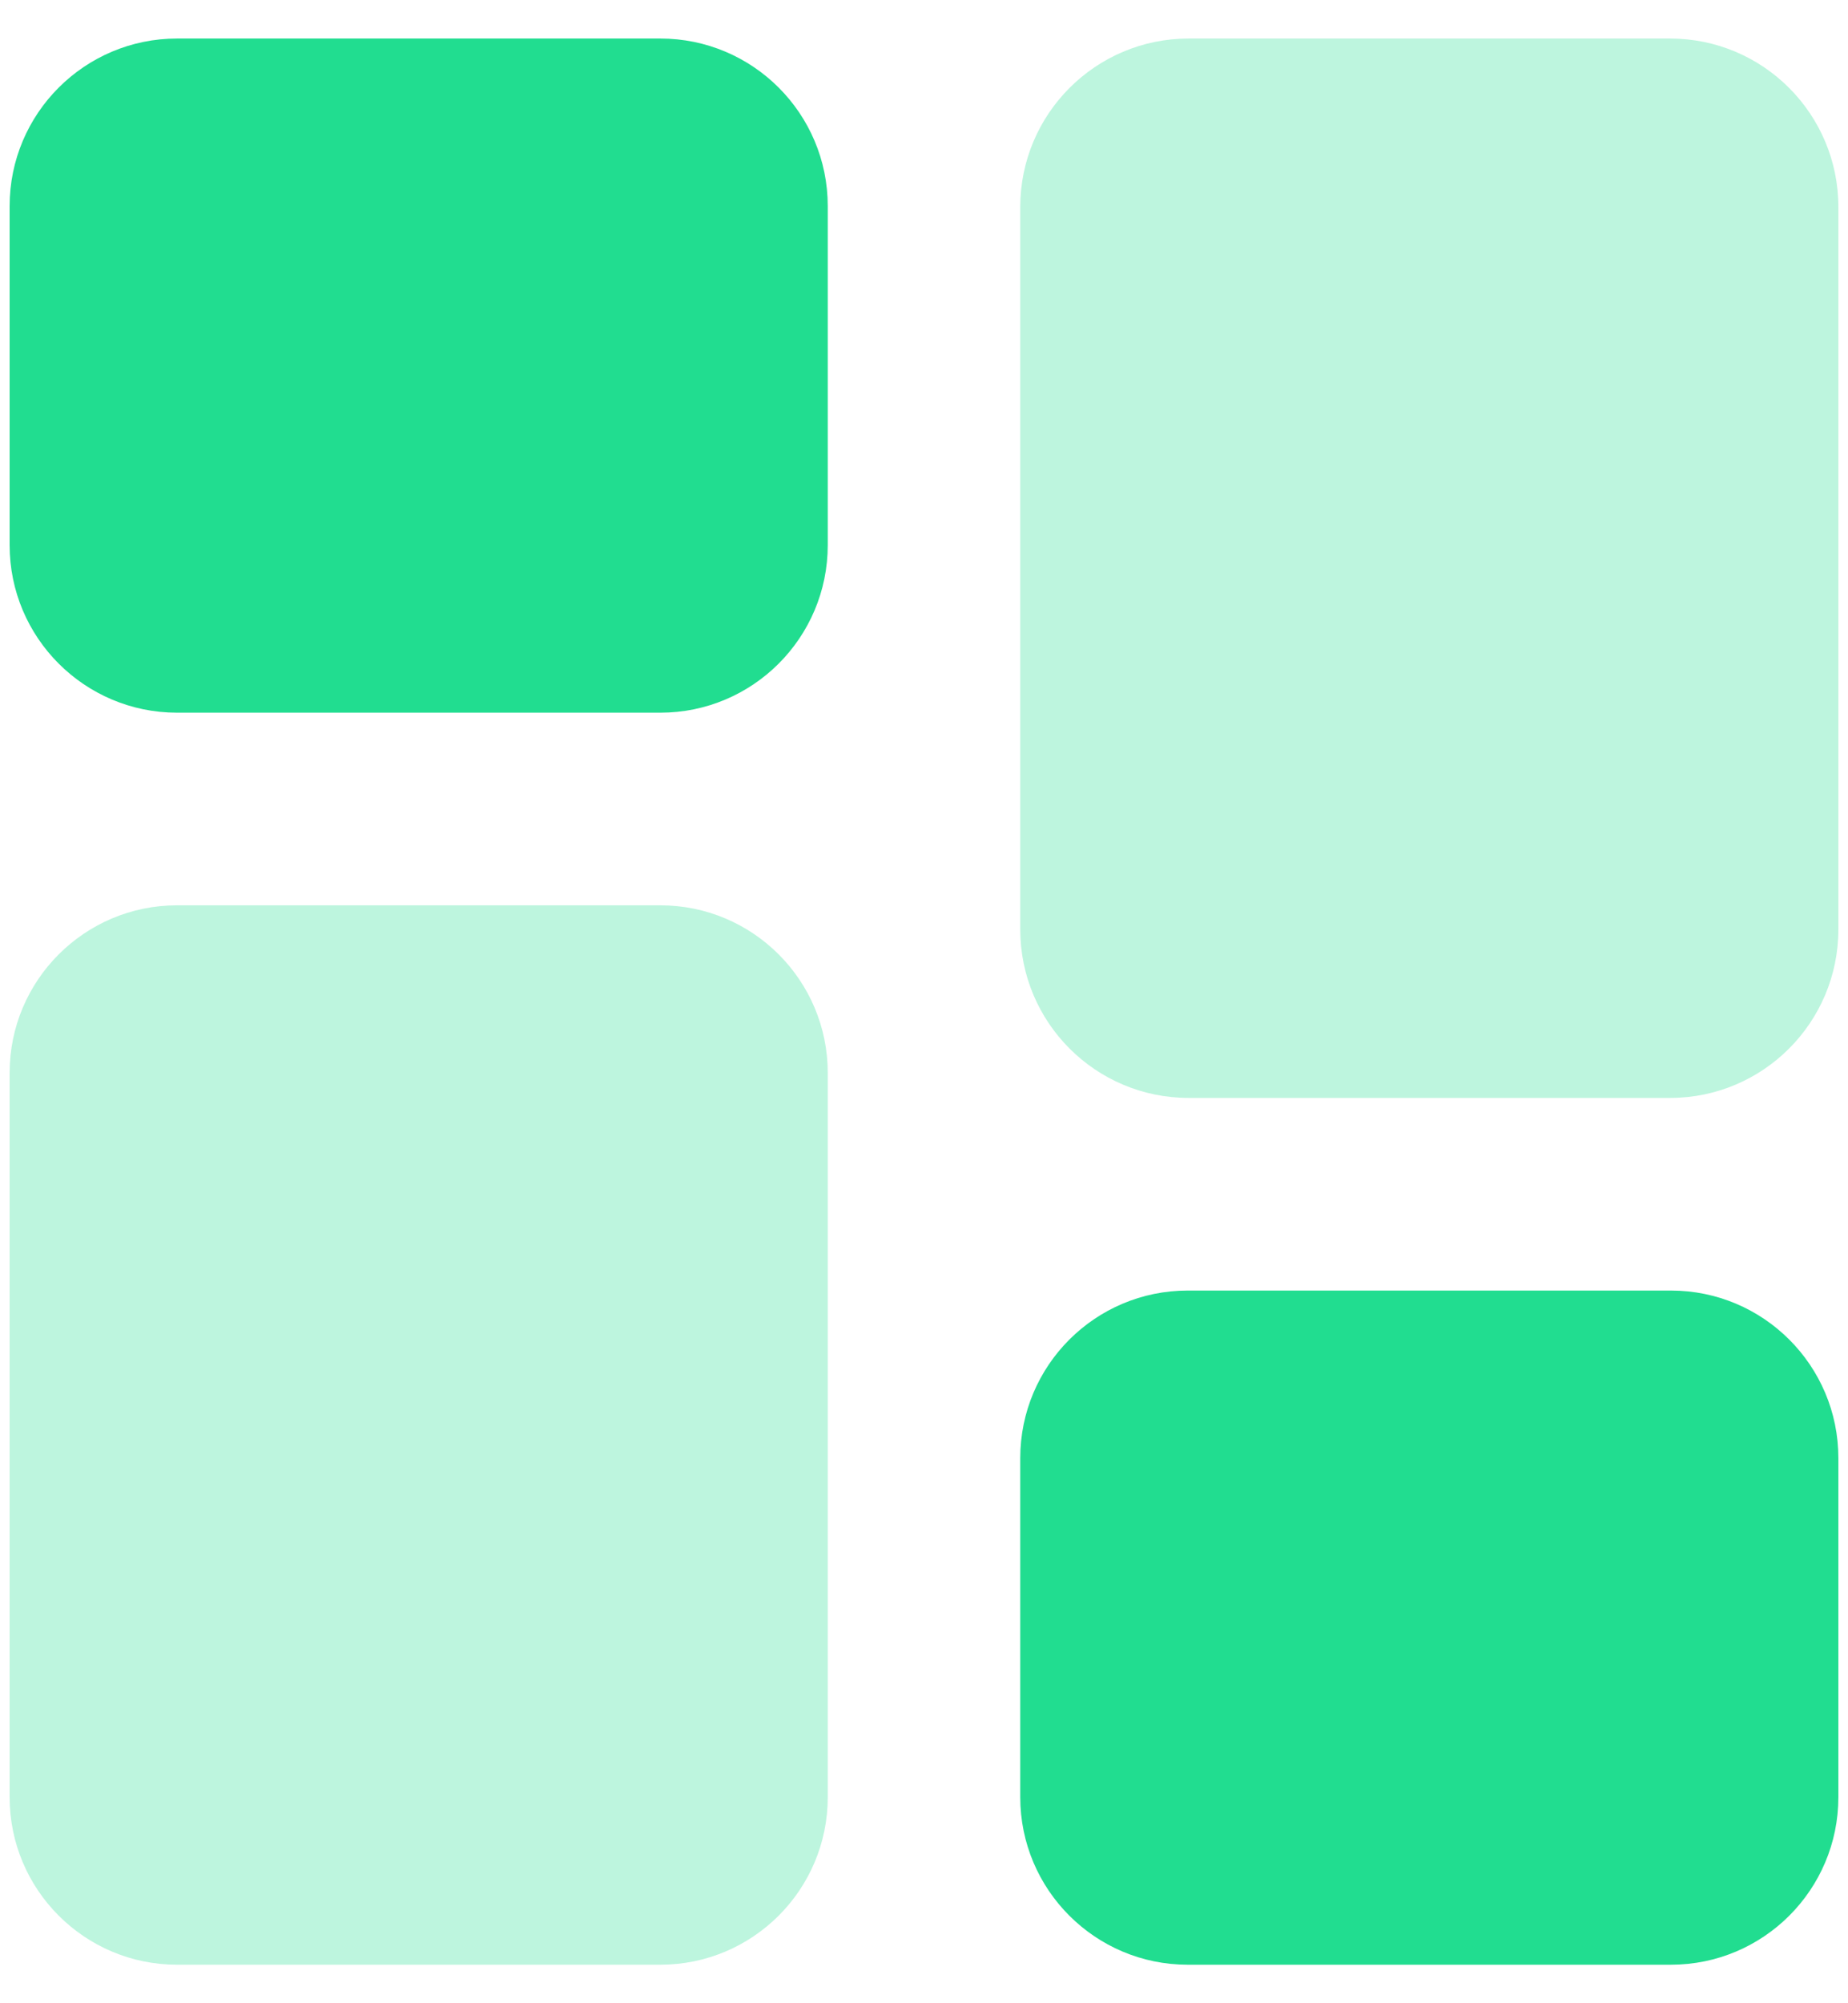
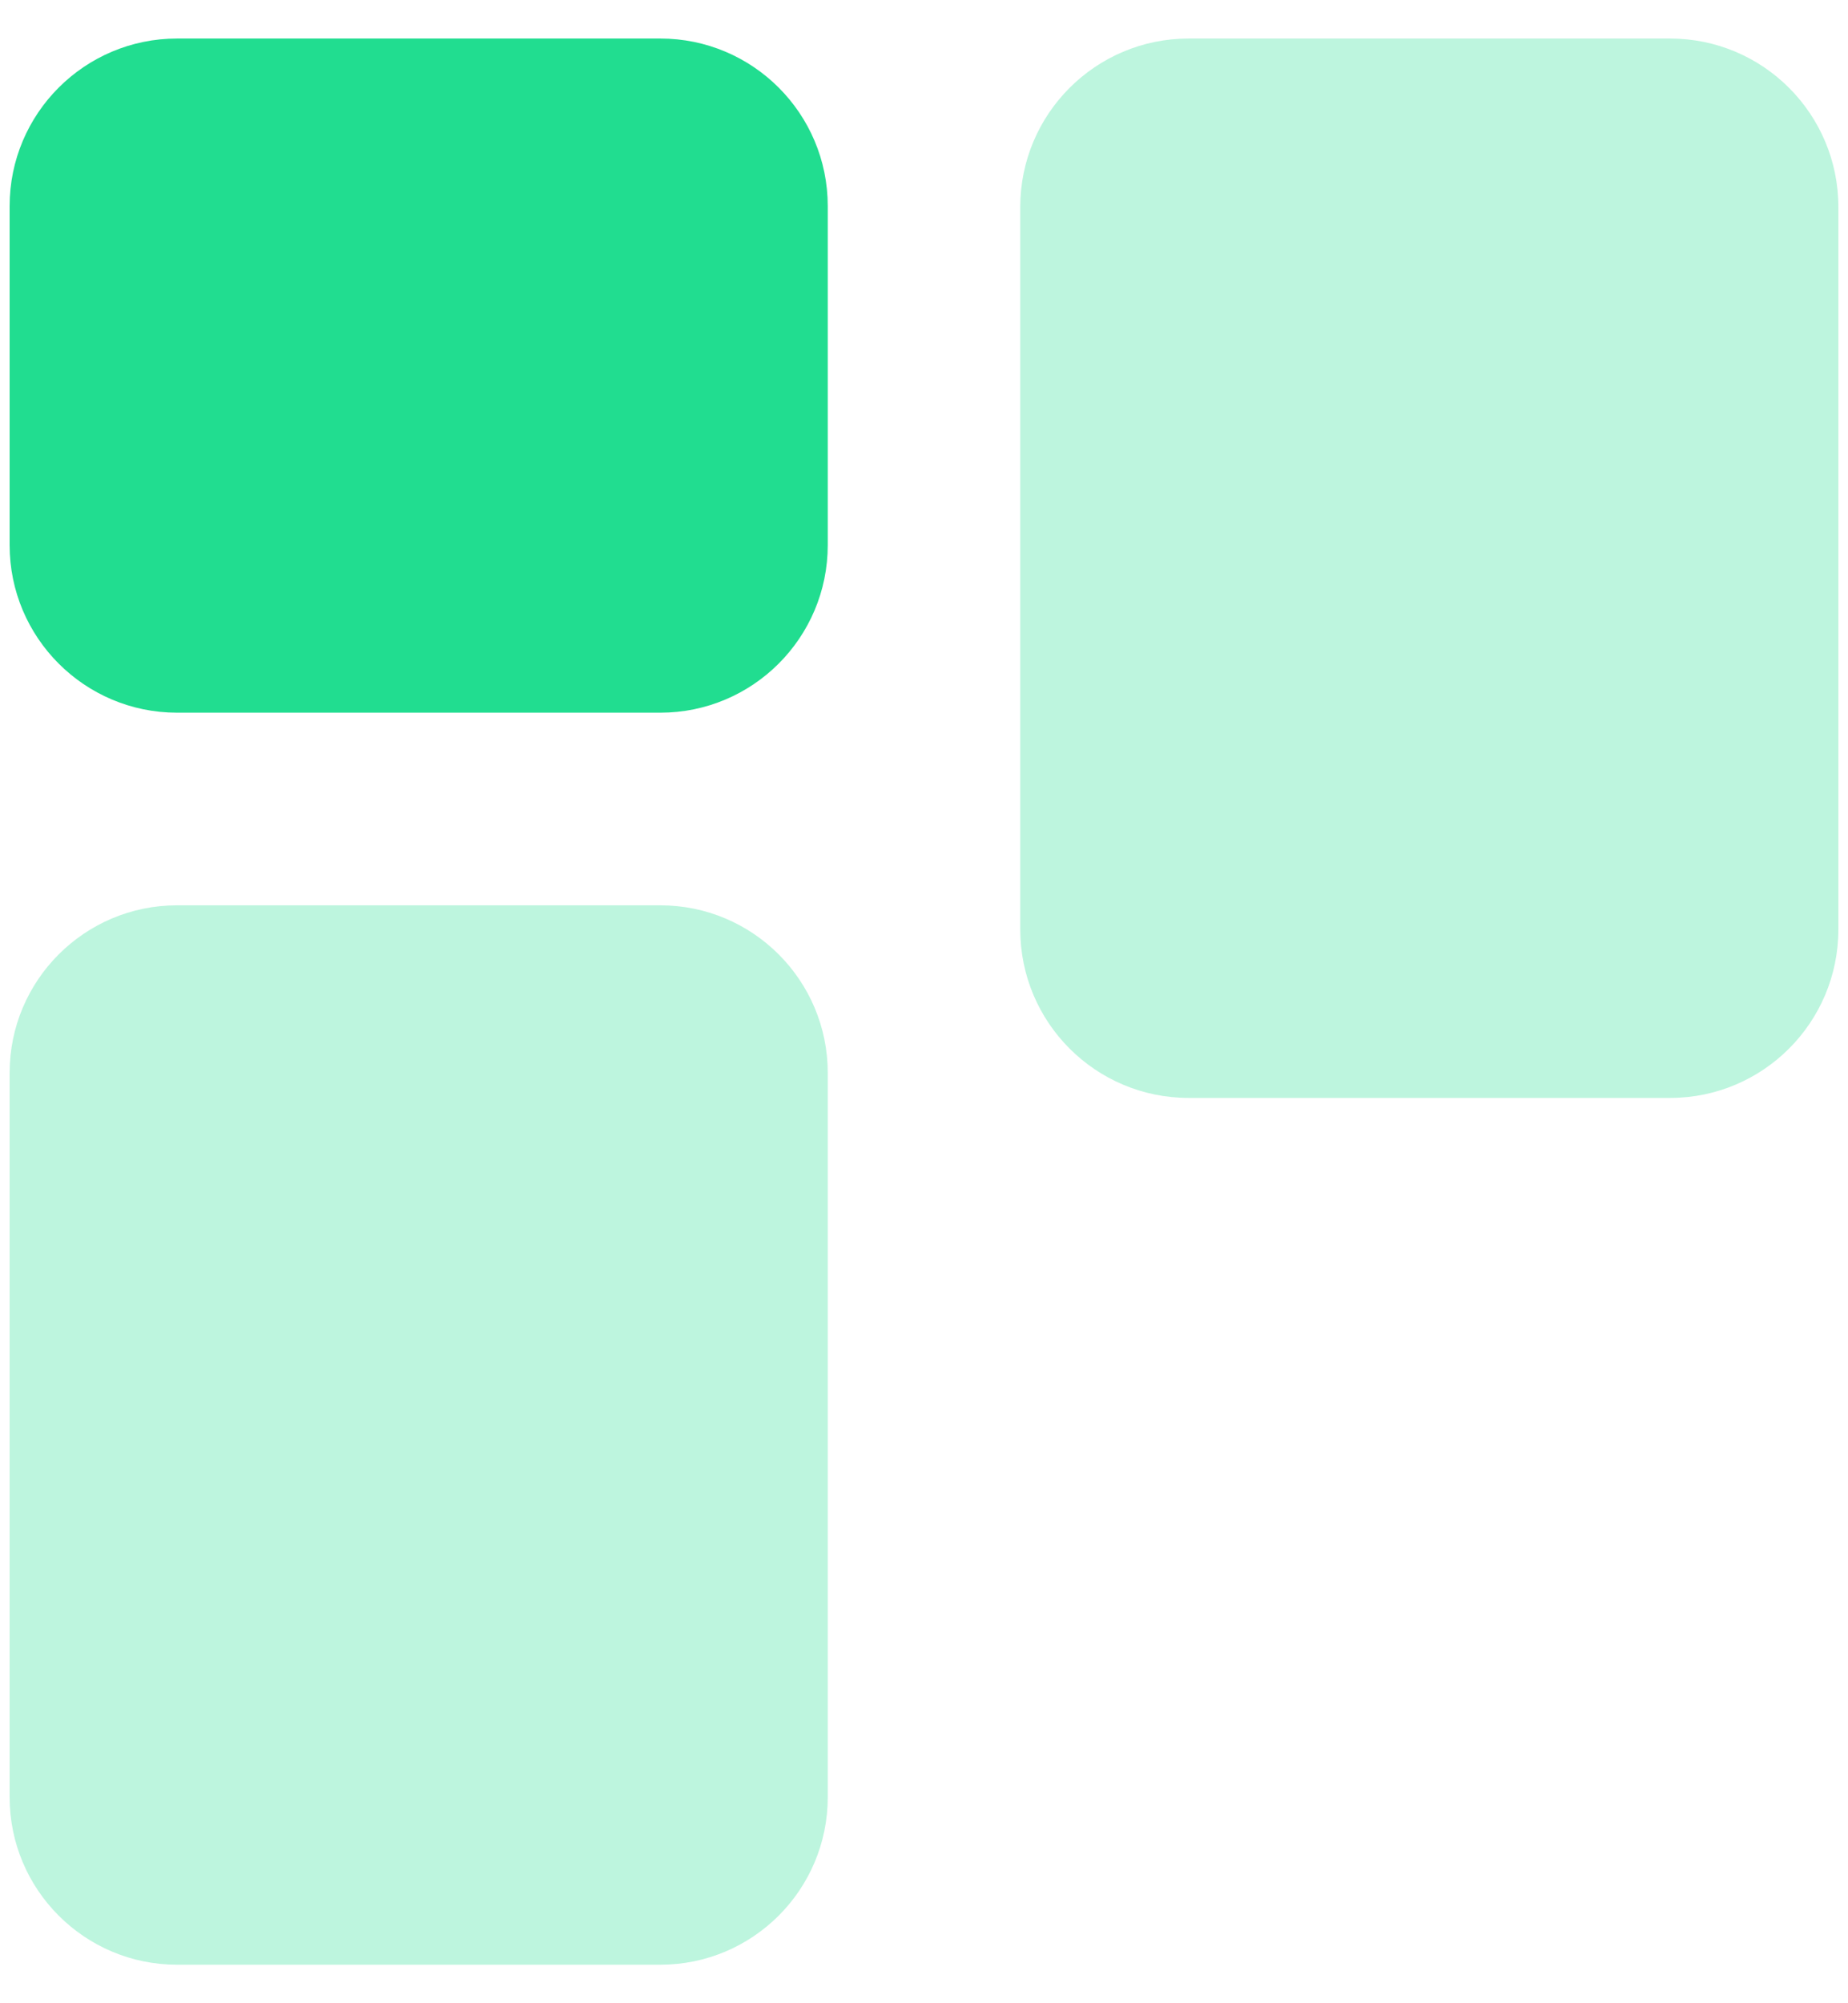
<svg xmlns="http://www.w3.org/2000/svg" width="24" height="26" viewBox="0 0 24 26" fill="none">
  <path d="M8.575 0.5H2.3C1.099 0.5 0.125 1.474 0.125 2.675V7.075C0.125 8.276 1.099 9.25 2.3 9.25H8.575C9.776 9.25 10.75 8.276 10.75 7.075V2.675C10.75 1.474 9.776 0.5 8.575 0.5Z" fill="#21DD90" />
  <g opacity="0.3">
    <path d="M8.575 11.75H2.3C1.099 11.75 0.125 12.724 0.125 13.925V23.325C0.125 24.526 1.099 25.5 2.3 25.5H8.575C9.776 25.5 10.75 24.526 10.75 23.325V13.925C10.75 12.724 9.776 11.75 8.575 11.75Z" fill="#21DD90" />
  </g>
  <g opacity="0.3">
    <path d="M21.688 0.5H15.438C14.229 0.5 13.25 1.479 13.25 2.688V12.062C13.25 13.271 14.229 14.25 15.438 14.25H21.688C22.896 14.25 23.875 13.271 23.875 12.062V2.688C23.875 1.479 22.896 0.5 21.688 0.5Z" fill="#21DD90" />
  </g>
-   <path d="M21.7 16.75H15.425C14.224 16.75 13.25 17.724 13.25 18.925V23.325C13.25 24.526 14.224 25.5 15.425 25.5H21.7C22.901 25.5 23.875 24.526 23.875 23.325V18.925C23.875 17.724 22.901 16.75 21.7 16.75Z" fill="#21DD90" />
</svg>